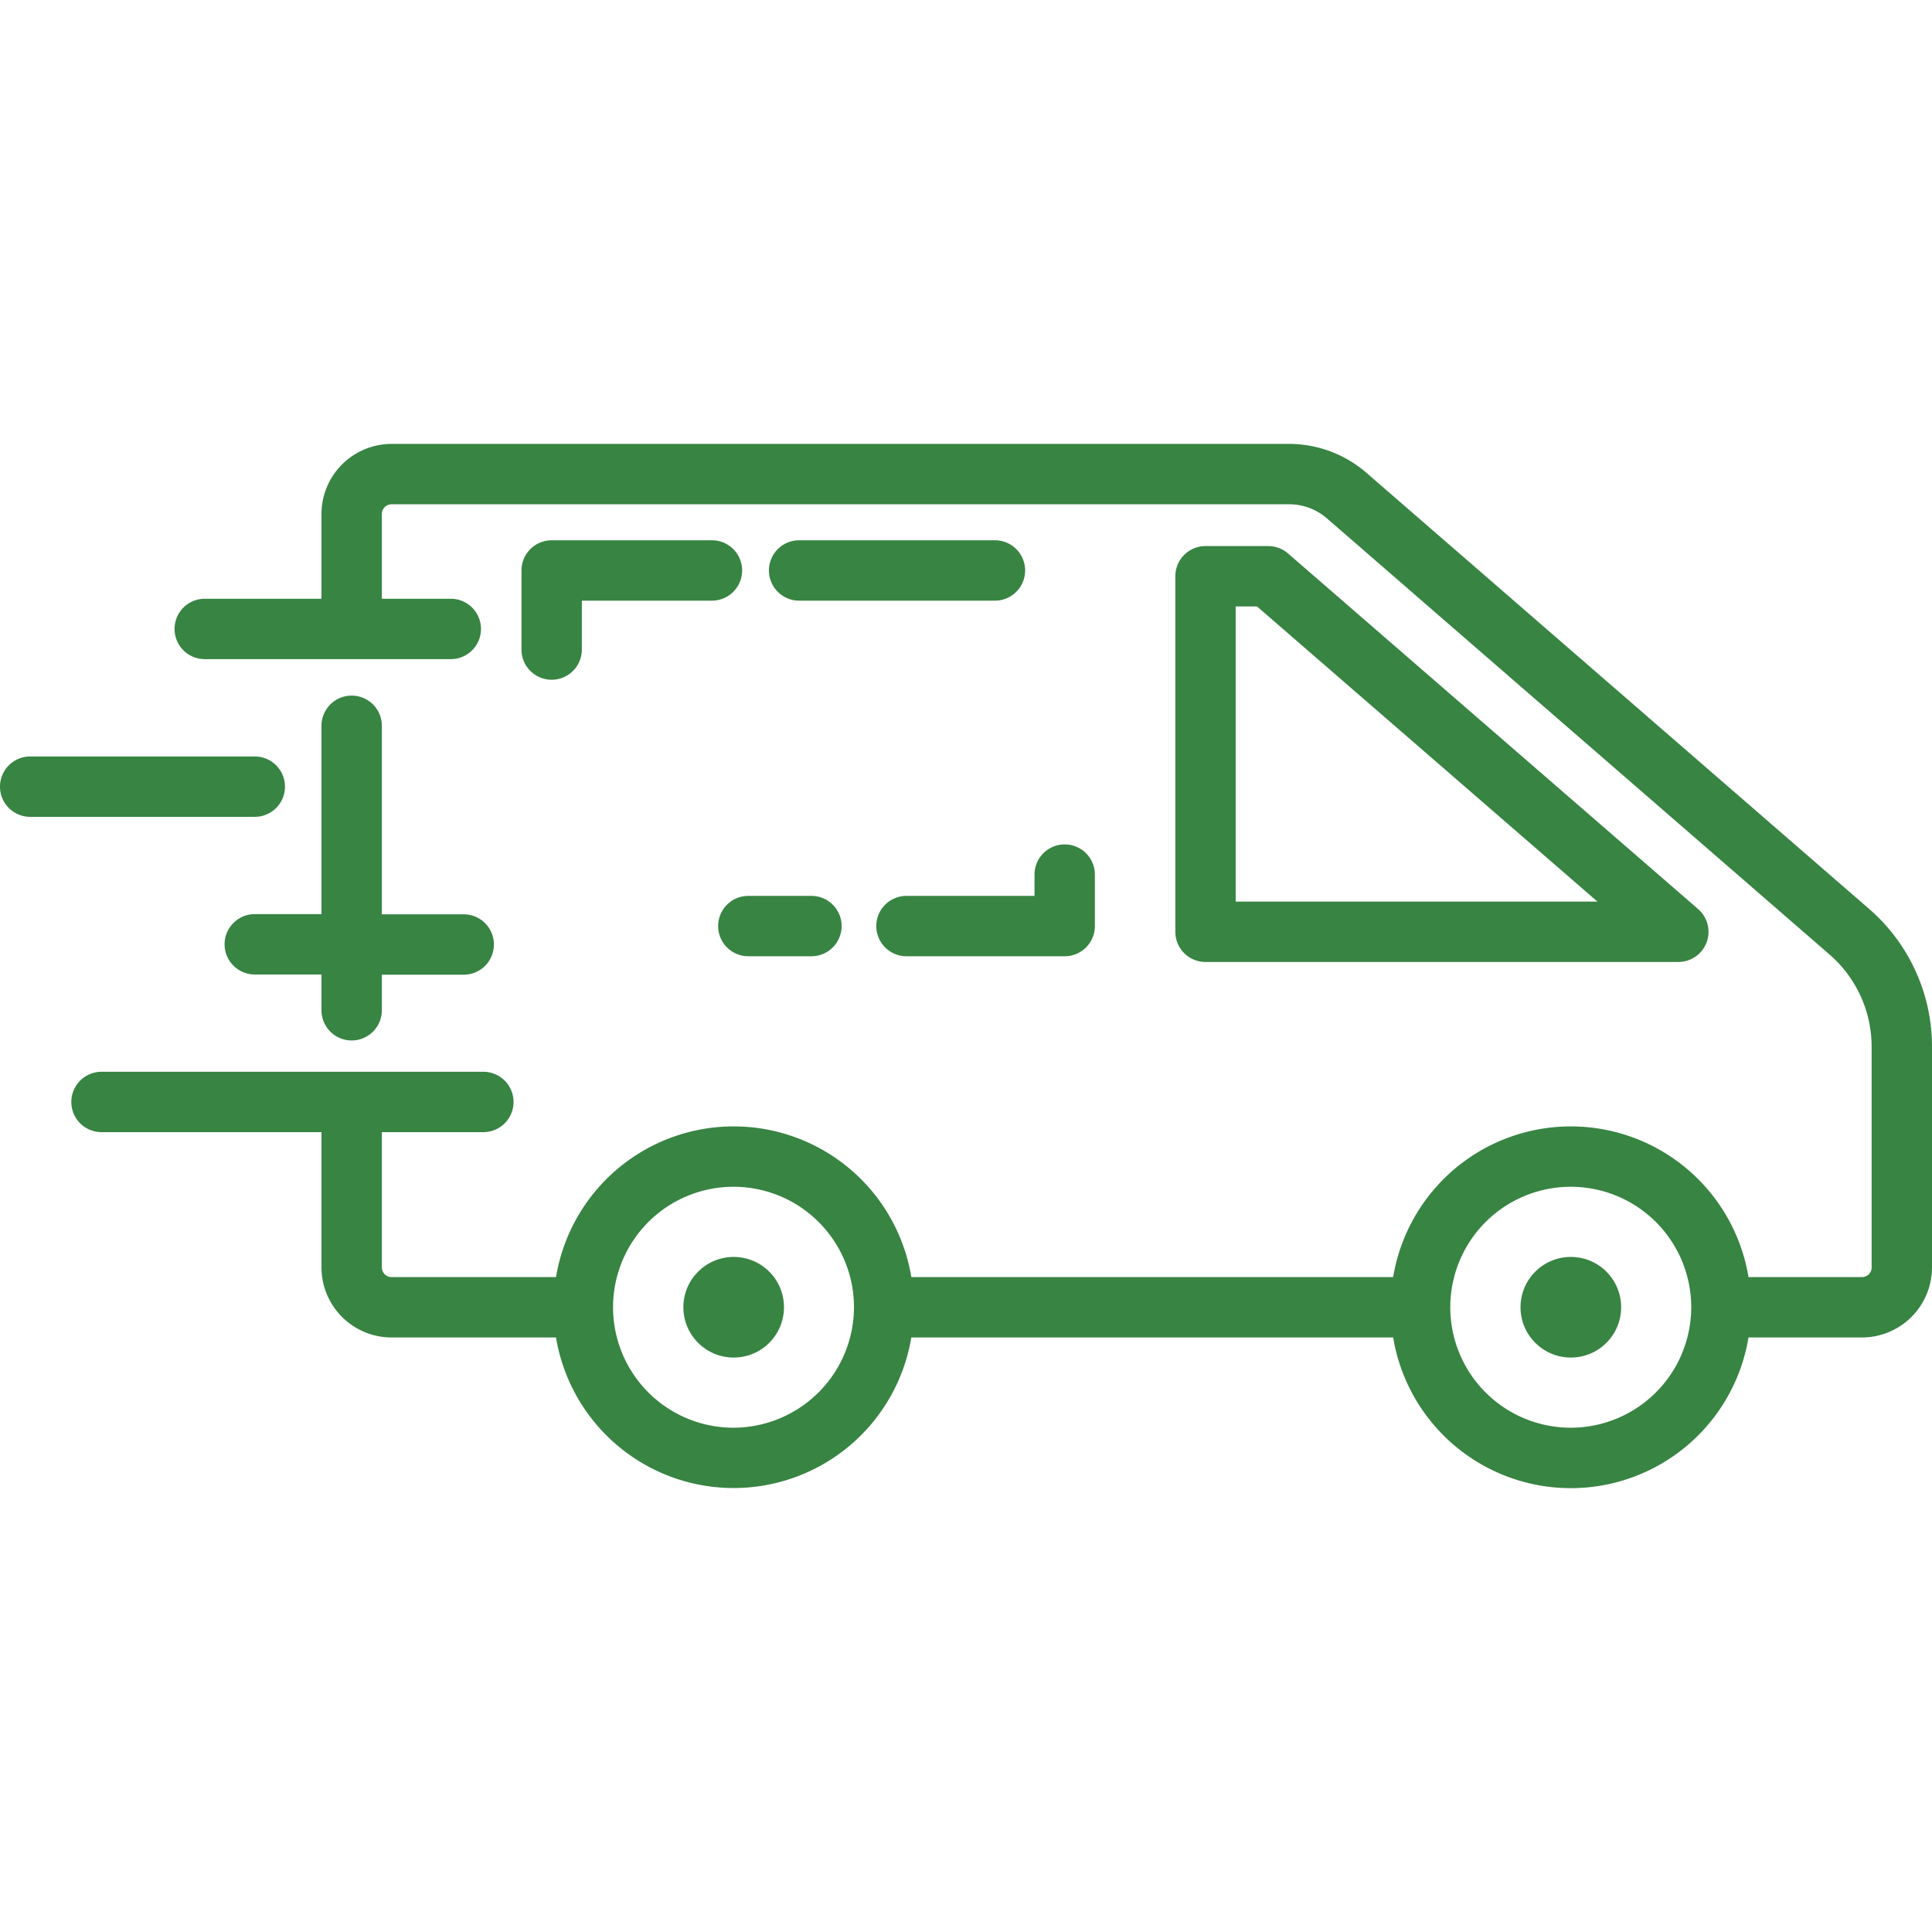
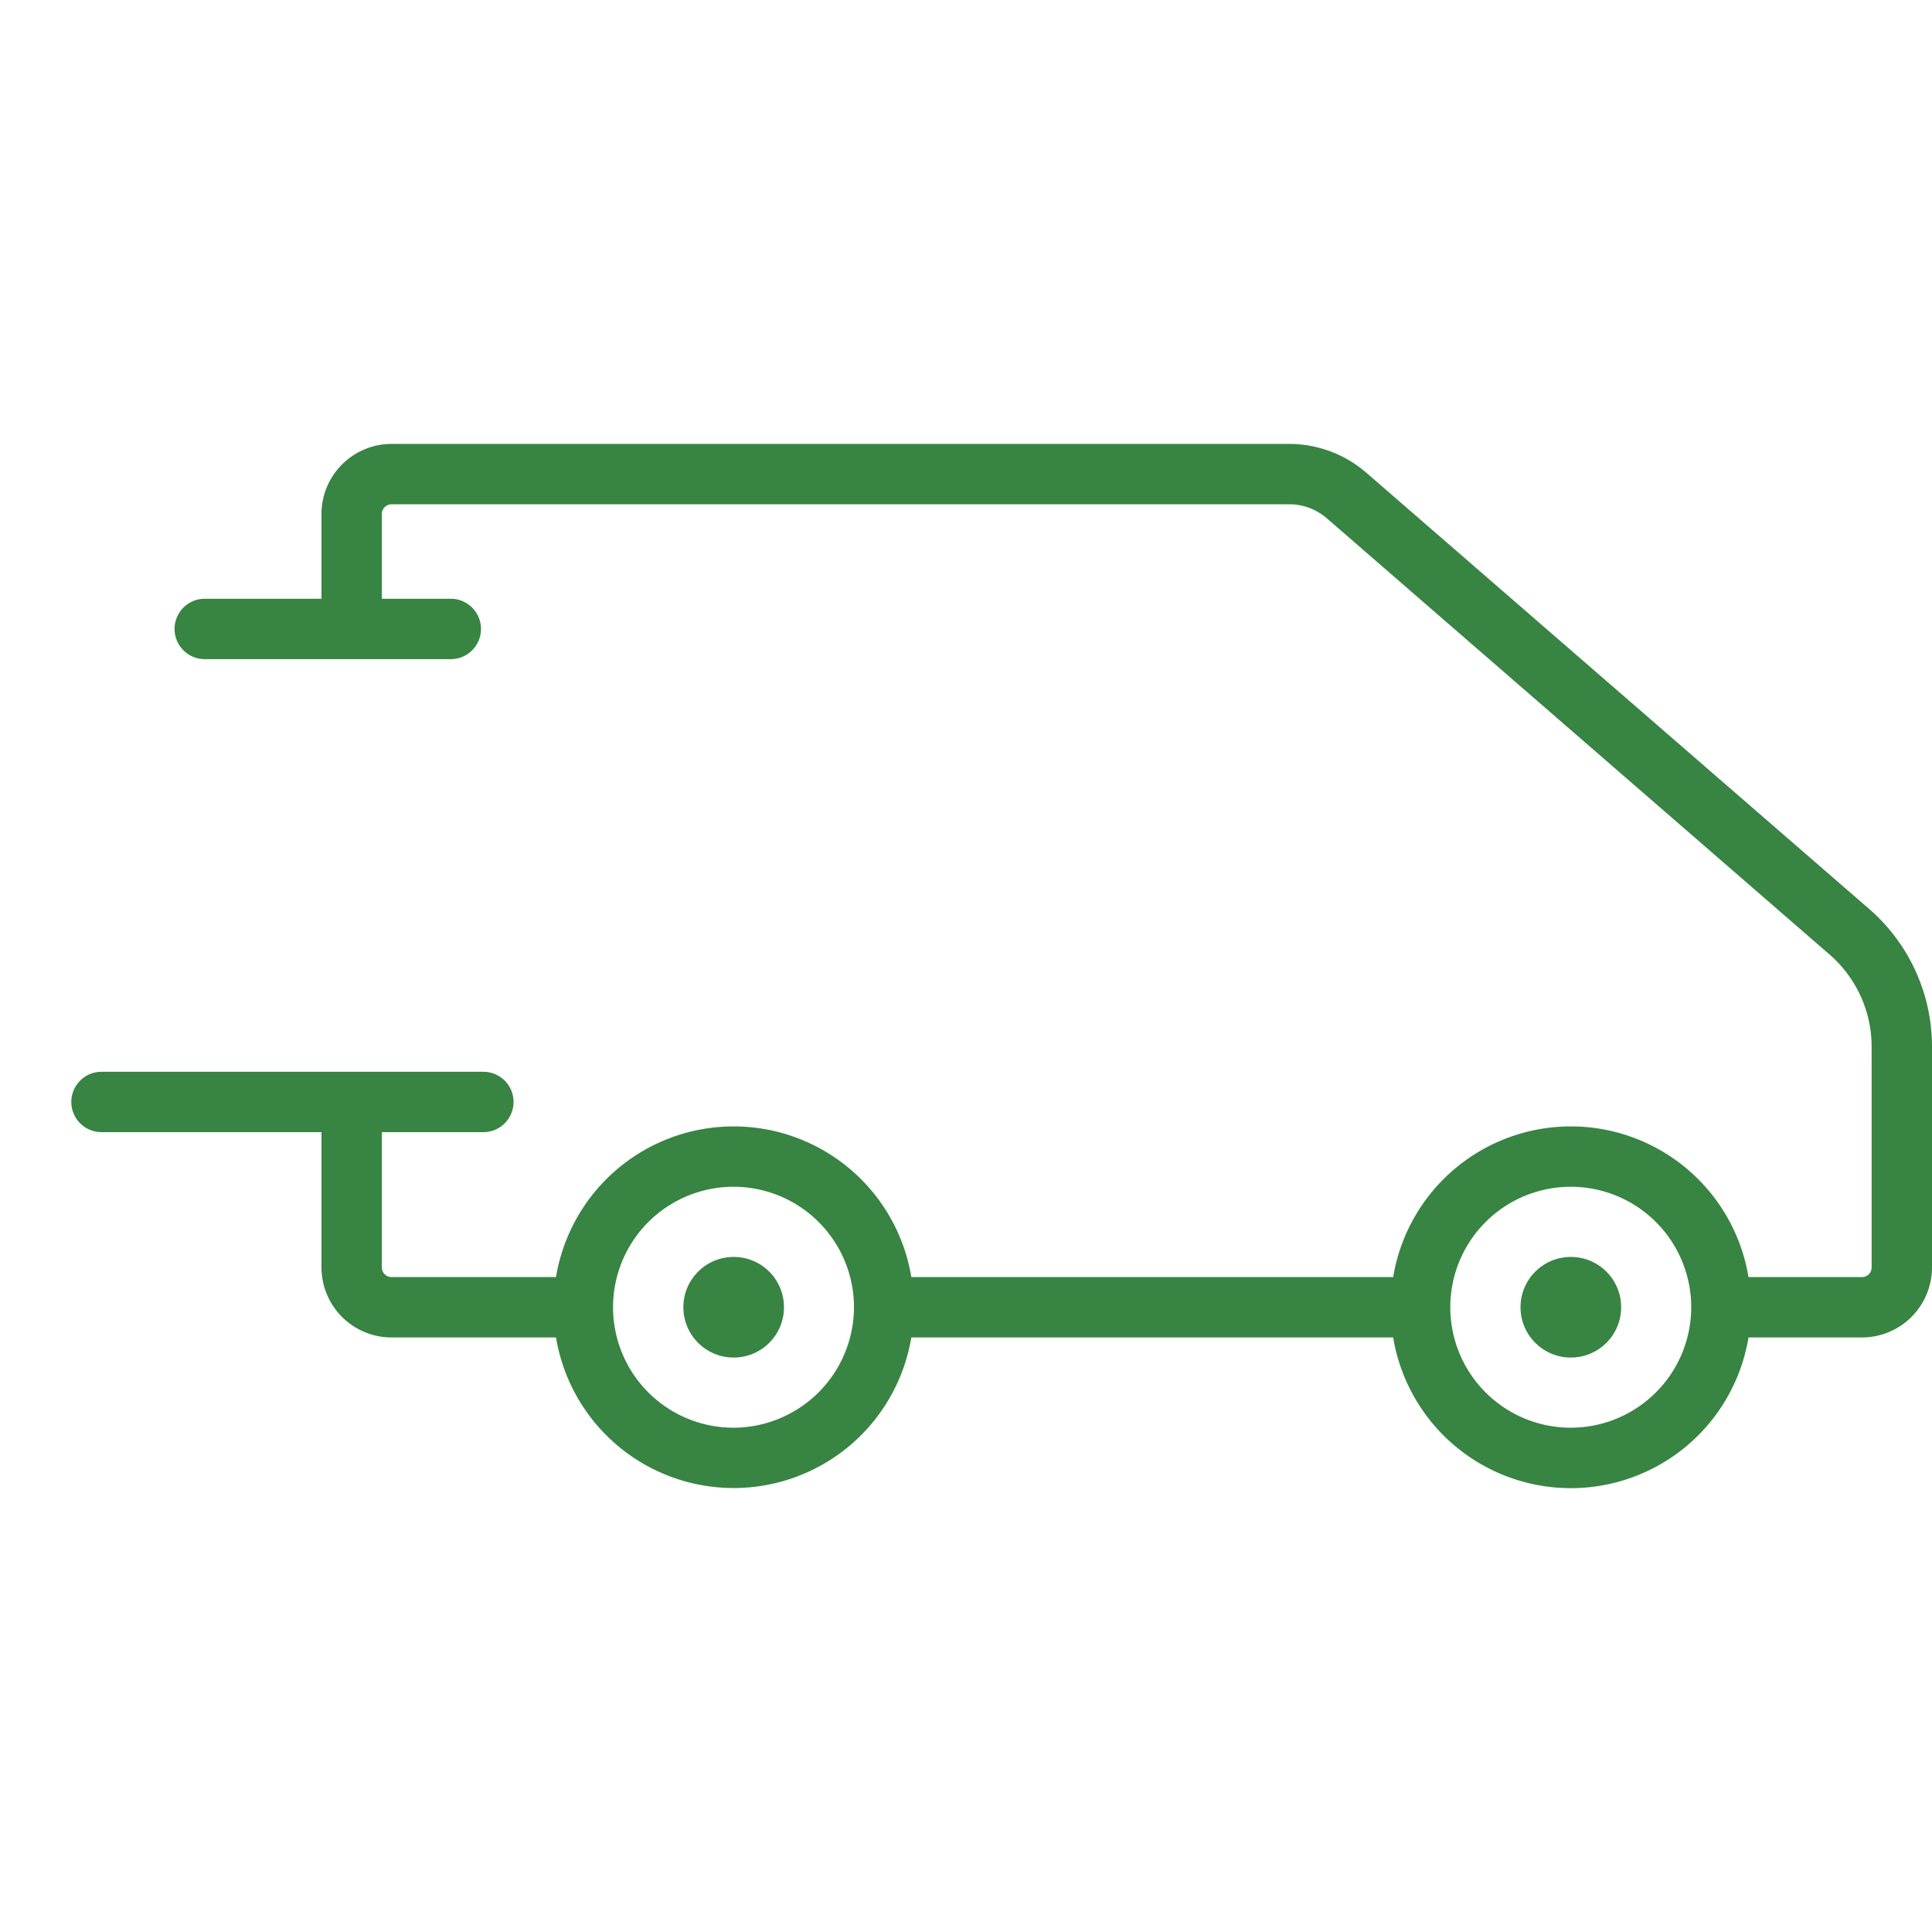
<svg xmlns="http://www.w3.org/2000/svg" version="1.1" width="512" height="512" x="0" y="0" viewBox="0 0 48 48" style="enable-background:new 0 0 512 512" xml:space="preserve" class="">
  <g>
-     <path d="M8.737 17.282a.75.75 0 0 0-.75.75v4.679H6.33a.75.75 0 1 0 0 1.5h1.657v.889a.75.75 0 0 0 1.5 0v-.884h2.034a.75.75 0 0 0 0-1.5H9.487v-4.684a.75.75 0 0 0-.75-.75z" fill="#388443" opacity="1" data-original="#000000" class="" />
    <path d="M46.439 22.583 33.92 11.722a2.939 2.939 0 0 0-1.846-.693H9.727a1.743 1.743 0 0 0-1.74 1.74v2.107h-2.9a.75.75 0 0 0 0 1.5H11.2a.75.75 0 0 0 0-1.5H9.487v-2.107a.241.241 0 0 1 .24-.24h22.347a1.434 1.434 0 0 1 .893.35l12.489 10.837a3.033 3.033 0 0 1 1.044 2.289v5.483a.24.24 0 0 1-.24.241h-2.819a4.474 4.474 0 0 0-8.828 0H22.642a4.474 4.474 0 0 0-8.828 0H9.727a.241.241 0 0 1-.24-.241v-3.36h2.522a.75.75 0 0 0 0-1.5H2.522a.75.75 0 1 0 0 1.5h5.465v3.36a1.743 1.743 0 0 0 1.74 1.741h4.087a4.474 4.474 0 0 0 8.827 0h11.972a4.474 4.474 0 0 0 8.828 0h2.819A1.742 1.742 0 0 0 48 31.488v-5.483a4.529 4.529 0 0 0-1.561-3.422zM18.228 35.471a2.993 2.993 0 1 1 2.989-2.992 3 3 0 0 1-2.989 2.992zm20.8 0a2.993 2.993 0 1 1 2.99-2.992 2.995 2.995 0 0 1-2.991 2.992z" fill="#388443" opacity="1" data-original="#000000" class="" />
-     <path d="M17.842 23.008a.75.75 0 0 0 .75.75h1.568a.75.75 0 0 0 0-1.5h-1.568a.75.75 0 0 0-.75.75zM21.771 23.008a.75.75 0 0 0 .75.75h3.931a.75.75 0 0 0 .75-.75v-1.279a.75.75 0 0 0-1.5 0v.529h-3.181a.75.75 0 0 0-.75.75zM24.719 13.423h-4.865a.75.75 0 0 0 0 1.5h4.865a.75.75 0 0 0 0-1.5zM17.688 13.423h-3.982a.75.75 0 0 0-.75.75v1.965a.75.75 0 0 0 1.5 0v-1.215h3.232a.75.75 0 0 0 0-1.5zM7.08 19.544a.75.75 0 0 0-.75-.75H.75a.75.75 0 0 0 0 1.5h5.58a.75.75 0 0 0 .75-.75z" fill="#388443" opacity="1" data-original="#000000" class="" />
    <circle cx="39.027" cy="32.478" r="1.25" fill="#388443" opacity="1" data-original="#000000" class="" />
    <circle cx="18.228" cy="32.478" r="1.25" fill="#388443" opacity="1" data-original="#000000" class="" />
-     <path d="M41.7 23.9H29.951a.75.75 0 0 1-.75-.75v-8.833a.75.75 0 0 1 .75-.75h1.559a.749.749 0 0 1 .491.184l10.189 8.835a.749.749 0 0 1-.49 1.314zm-11-1.5h8.988l-8.458-7.333h-.53z" fill="#388443" opacity="1" data-original="#000000" class="" />
  </g>
</svg>